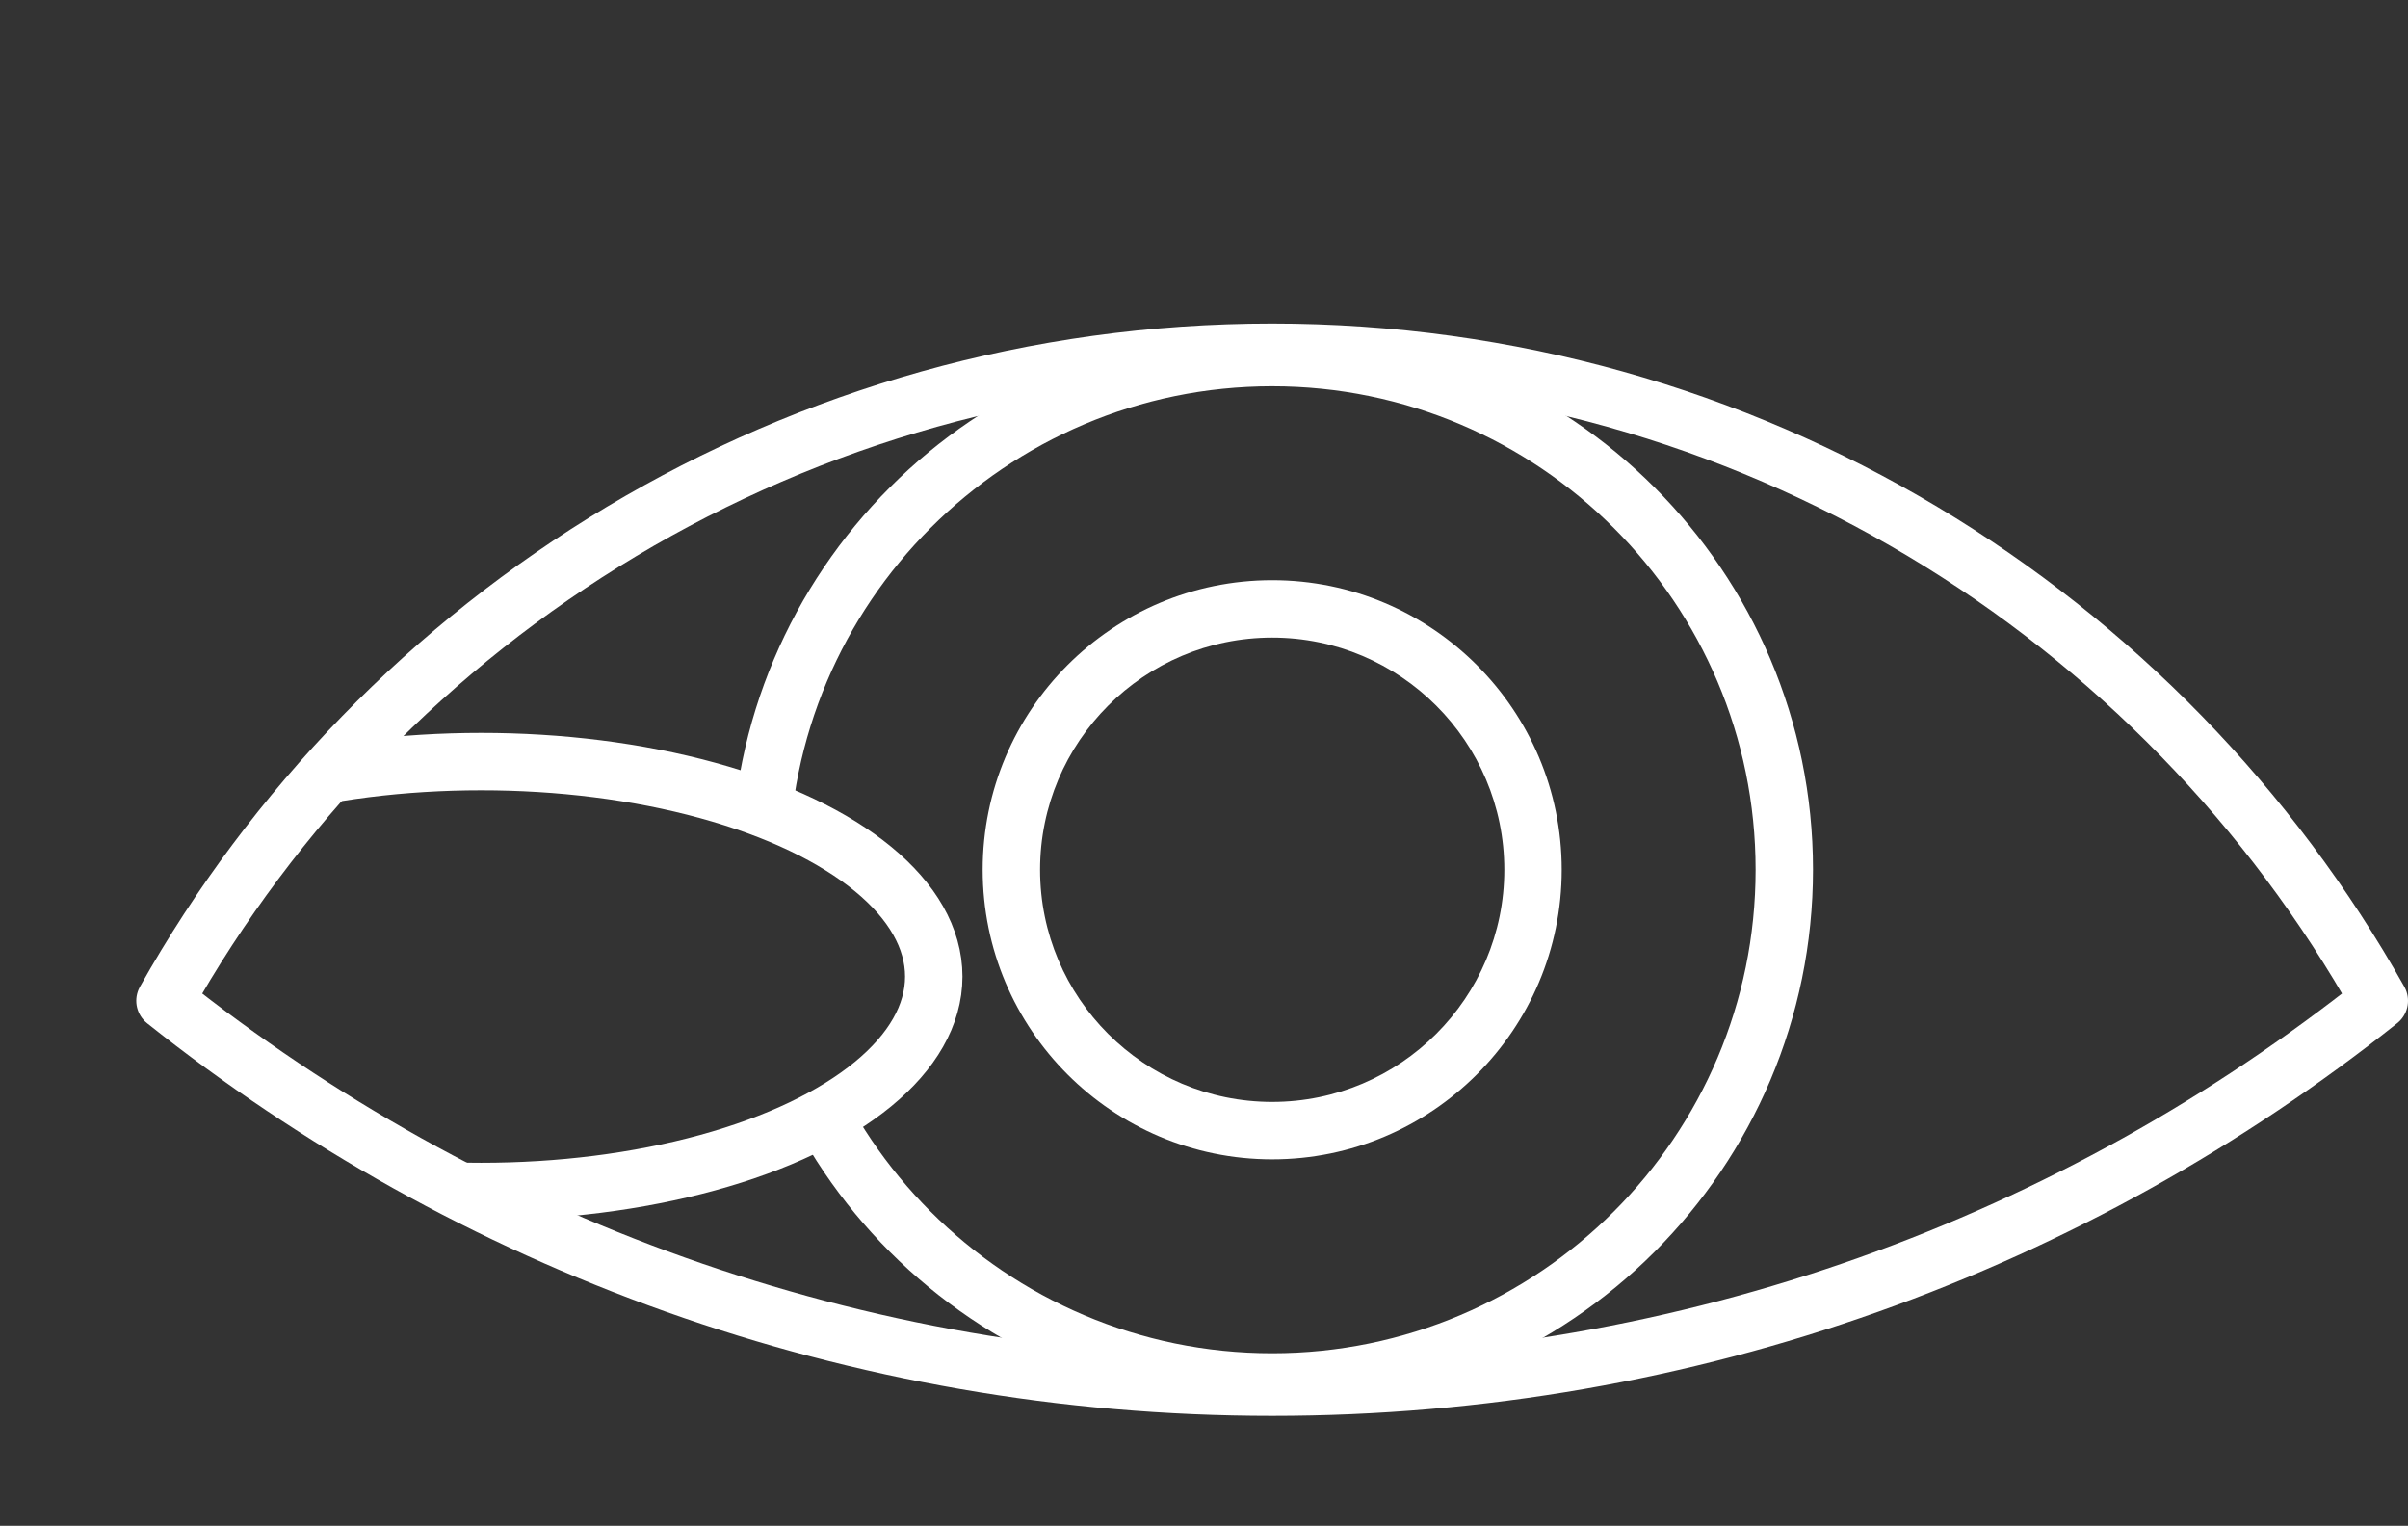
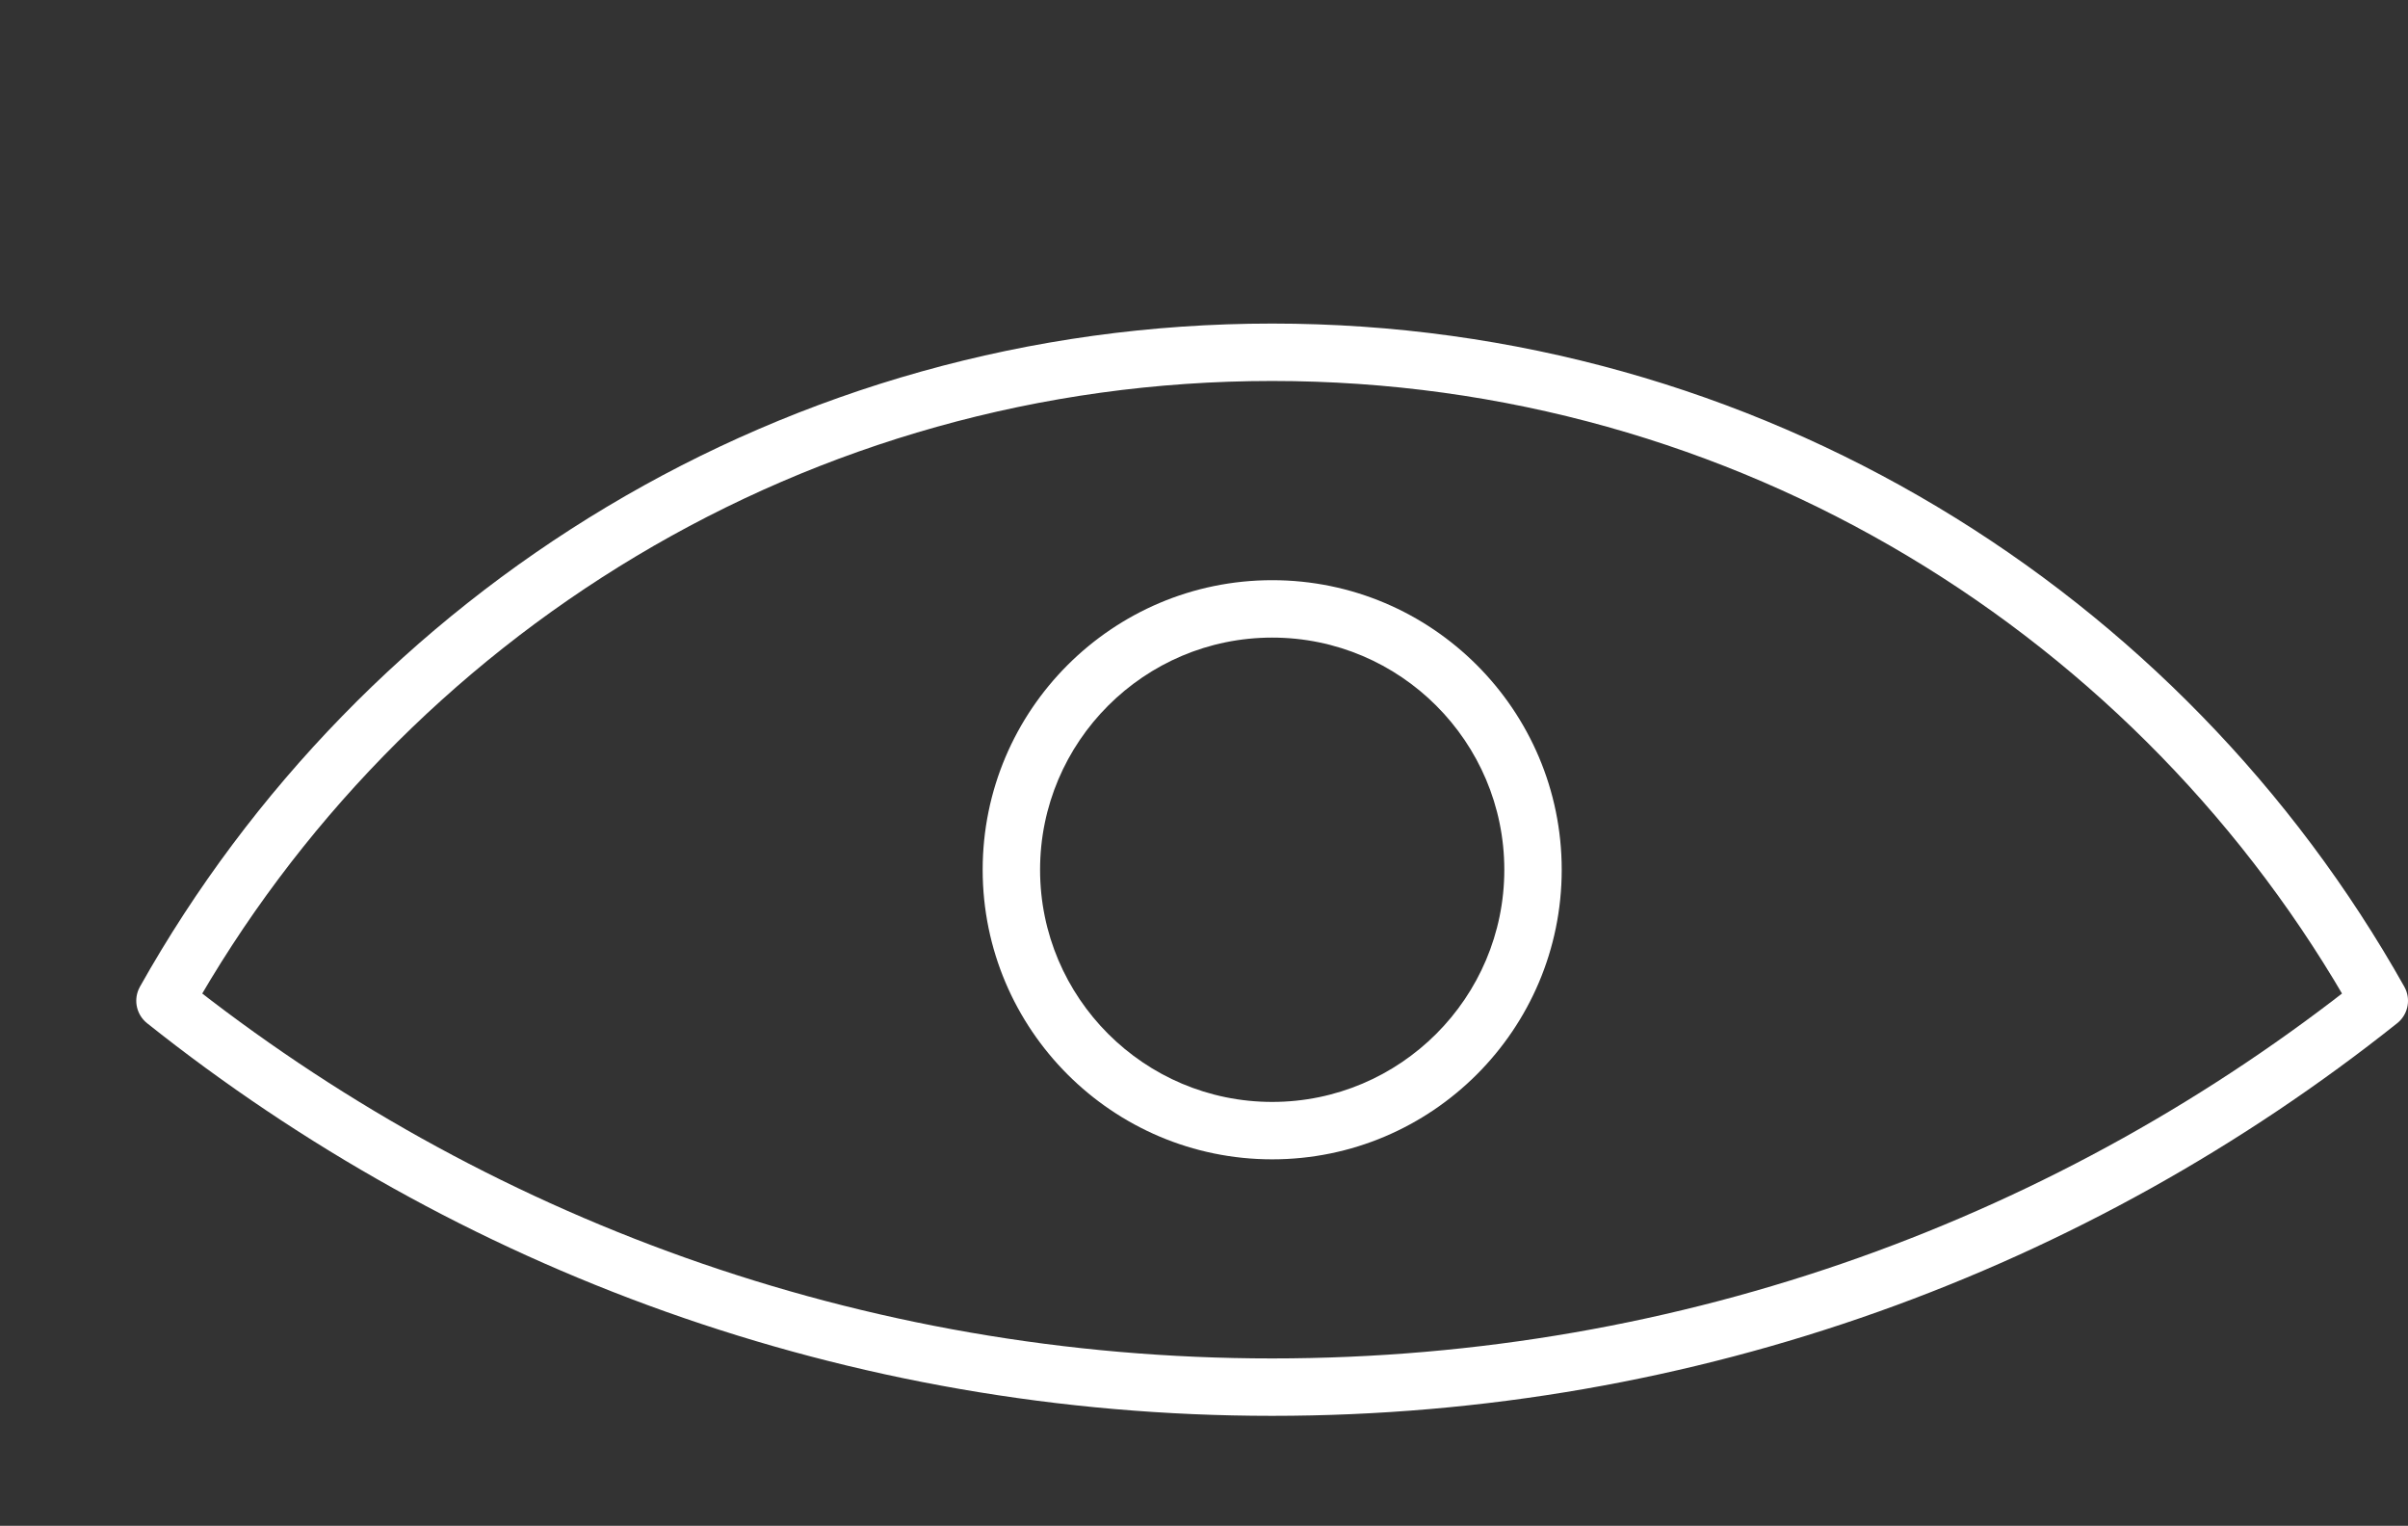
<svg xmlns="http://www.w3.org/2000/svg" id="Layer_1" data-name="Layer 1" viewBox="0 0 209.76 132.89">
  <rect x="0" y="0" width="209.76" height="132.89" fill="#333333" stroke="none" />
  <defs>
    <clipPath id="clippath">
-       <polygon points="41 55.52 14.38 87.16 50.96 108.83 101.6 103.77 118.12 56.89 41 55.52" style="fill: none; stroke-width: 0px;" />
-     </clipPath>
+       </clipPath>
    <clipPath id="clippath-1">
-       <polygon points="59.32 68.25 70.85 72.34 75.59 94.79 67.45 99.31 85.6 128.89 164.27 132.89 184.83 64.33 118.12 0 63.71 48 59.32 68.25" style="fill: none; stroke-width: 0px;" />
-     </clipPath>
+       </clipPath>
  </defs>
  <path d="m110.82,100.97c-13.91,0-25.22-11.31-25.22-25.22s11.31-25.22,25.22-25.22,25.22,11.31,25.22,25.22-11.31,25.22-25.22,25.22Zm0-45.44c-11.15,0-20.22,9.07-20.22,20.22s9.07,20.22,20.22,20.22,20.22-9.07,20.22-20.22-9.07-20.22-20.22-20.22Z" style="fill: #ffffff; stroke-width: 0px;" />
  <path d="m207.26,87.16c-26.47,21.07-59.99,33.65-96.45,33.65s-69.97-12.58-96.44-33.65c18.93-33.71,55.03-56.48,96.44-56.48s77.51,22.77,96.45,56.48Z" style="fill: none; stroke: #ffffff; stroke-linecap: round; stroke-linejoin: round; stroke-width: 5px;" />
  <g style="clip-path: url(#clippath);">
    <ellipse cx="41.92" cy="85.05" rx="39.42" ry="18.72" style="fill: none; stroke: #ffffff; stroke-miterlimit: 10; stroke-width: 5px;" />
  </g>
  <g style="clip-path: url(#clippath-1);">
    <path d="m110.82,122.85c-25.97,0-47.11-21.13-47.11-47.11s21.13-47.11,47.11-47.11,47.11,21.13,47.11,47.11-21.13,47.11-47.11,47.11Zm0-89.21c-23.22,0-42.11,18.89-42.11,42.11s18.89,42.11,42.11,42.11,42.11-18.89,42.11-42.11-18.89-42.11-42.11-42.11Z" style="fill: #ffffff; stroke-width: 0px;" />
  </g>
</svg>